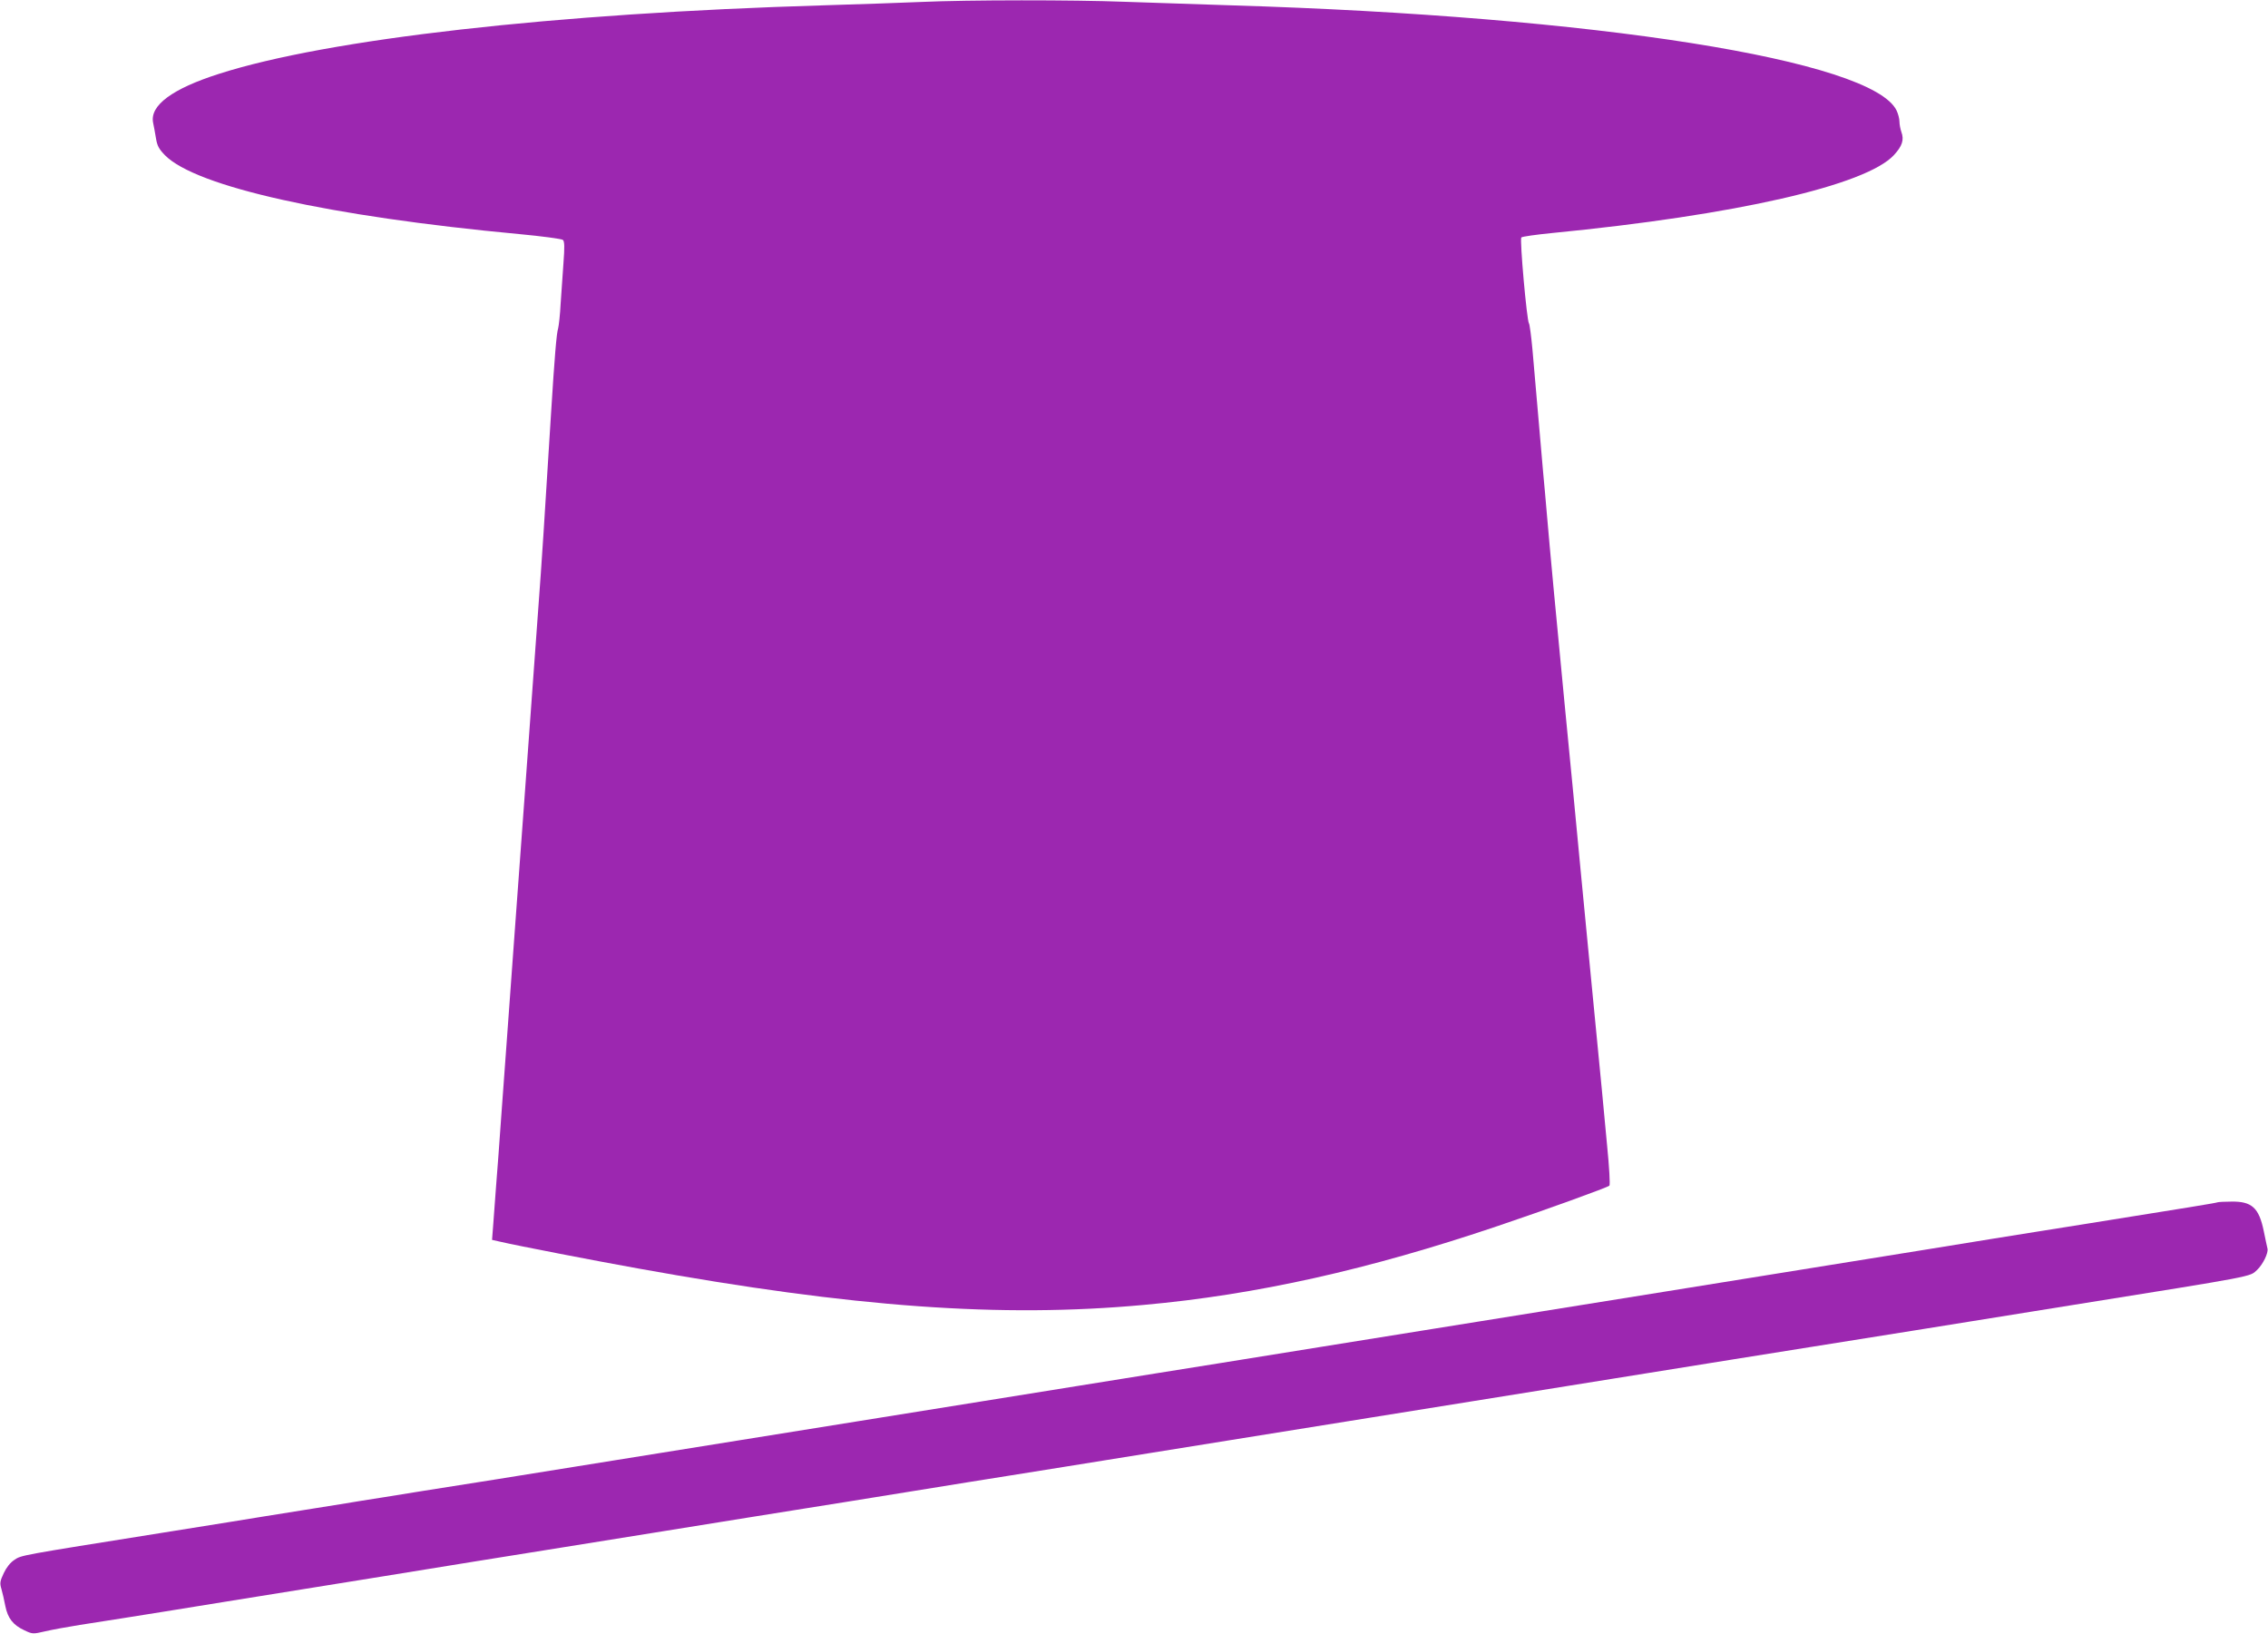
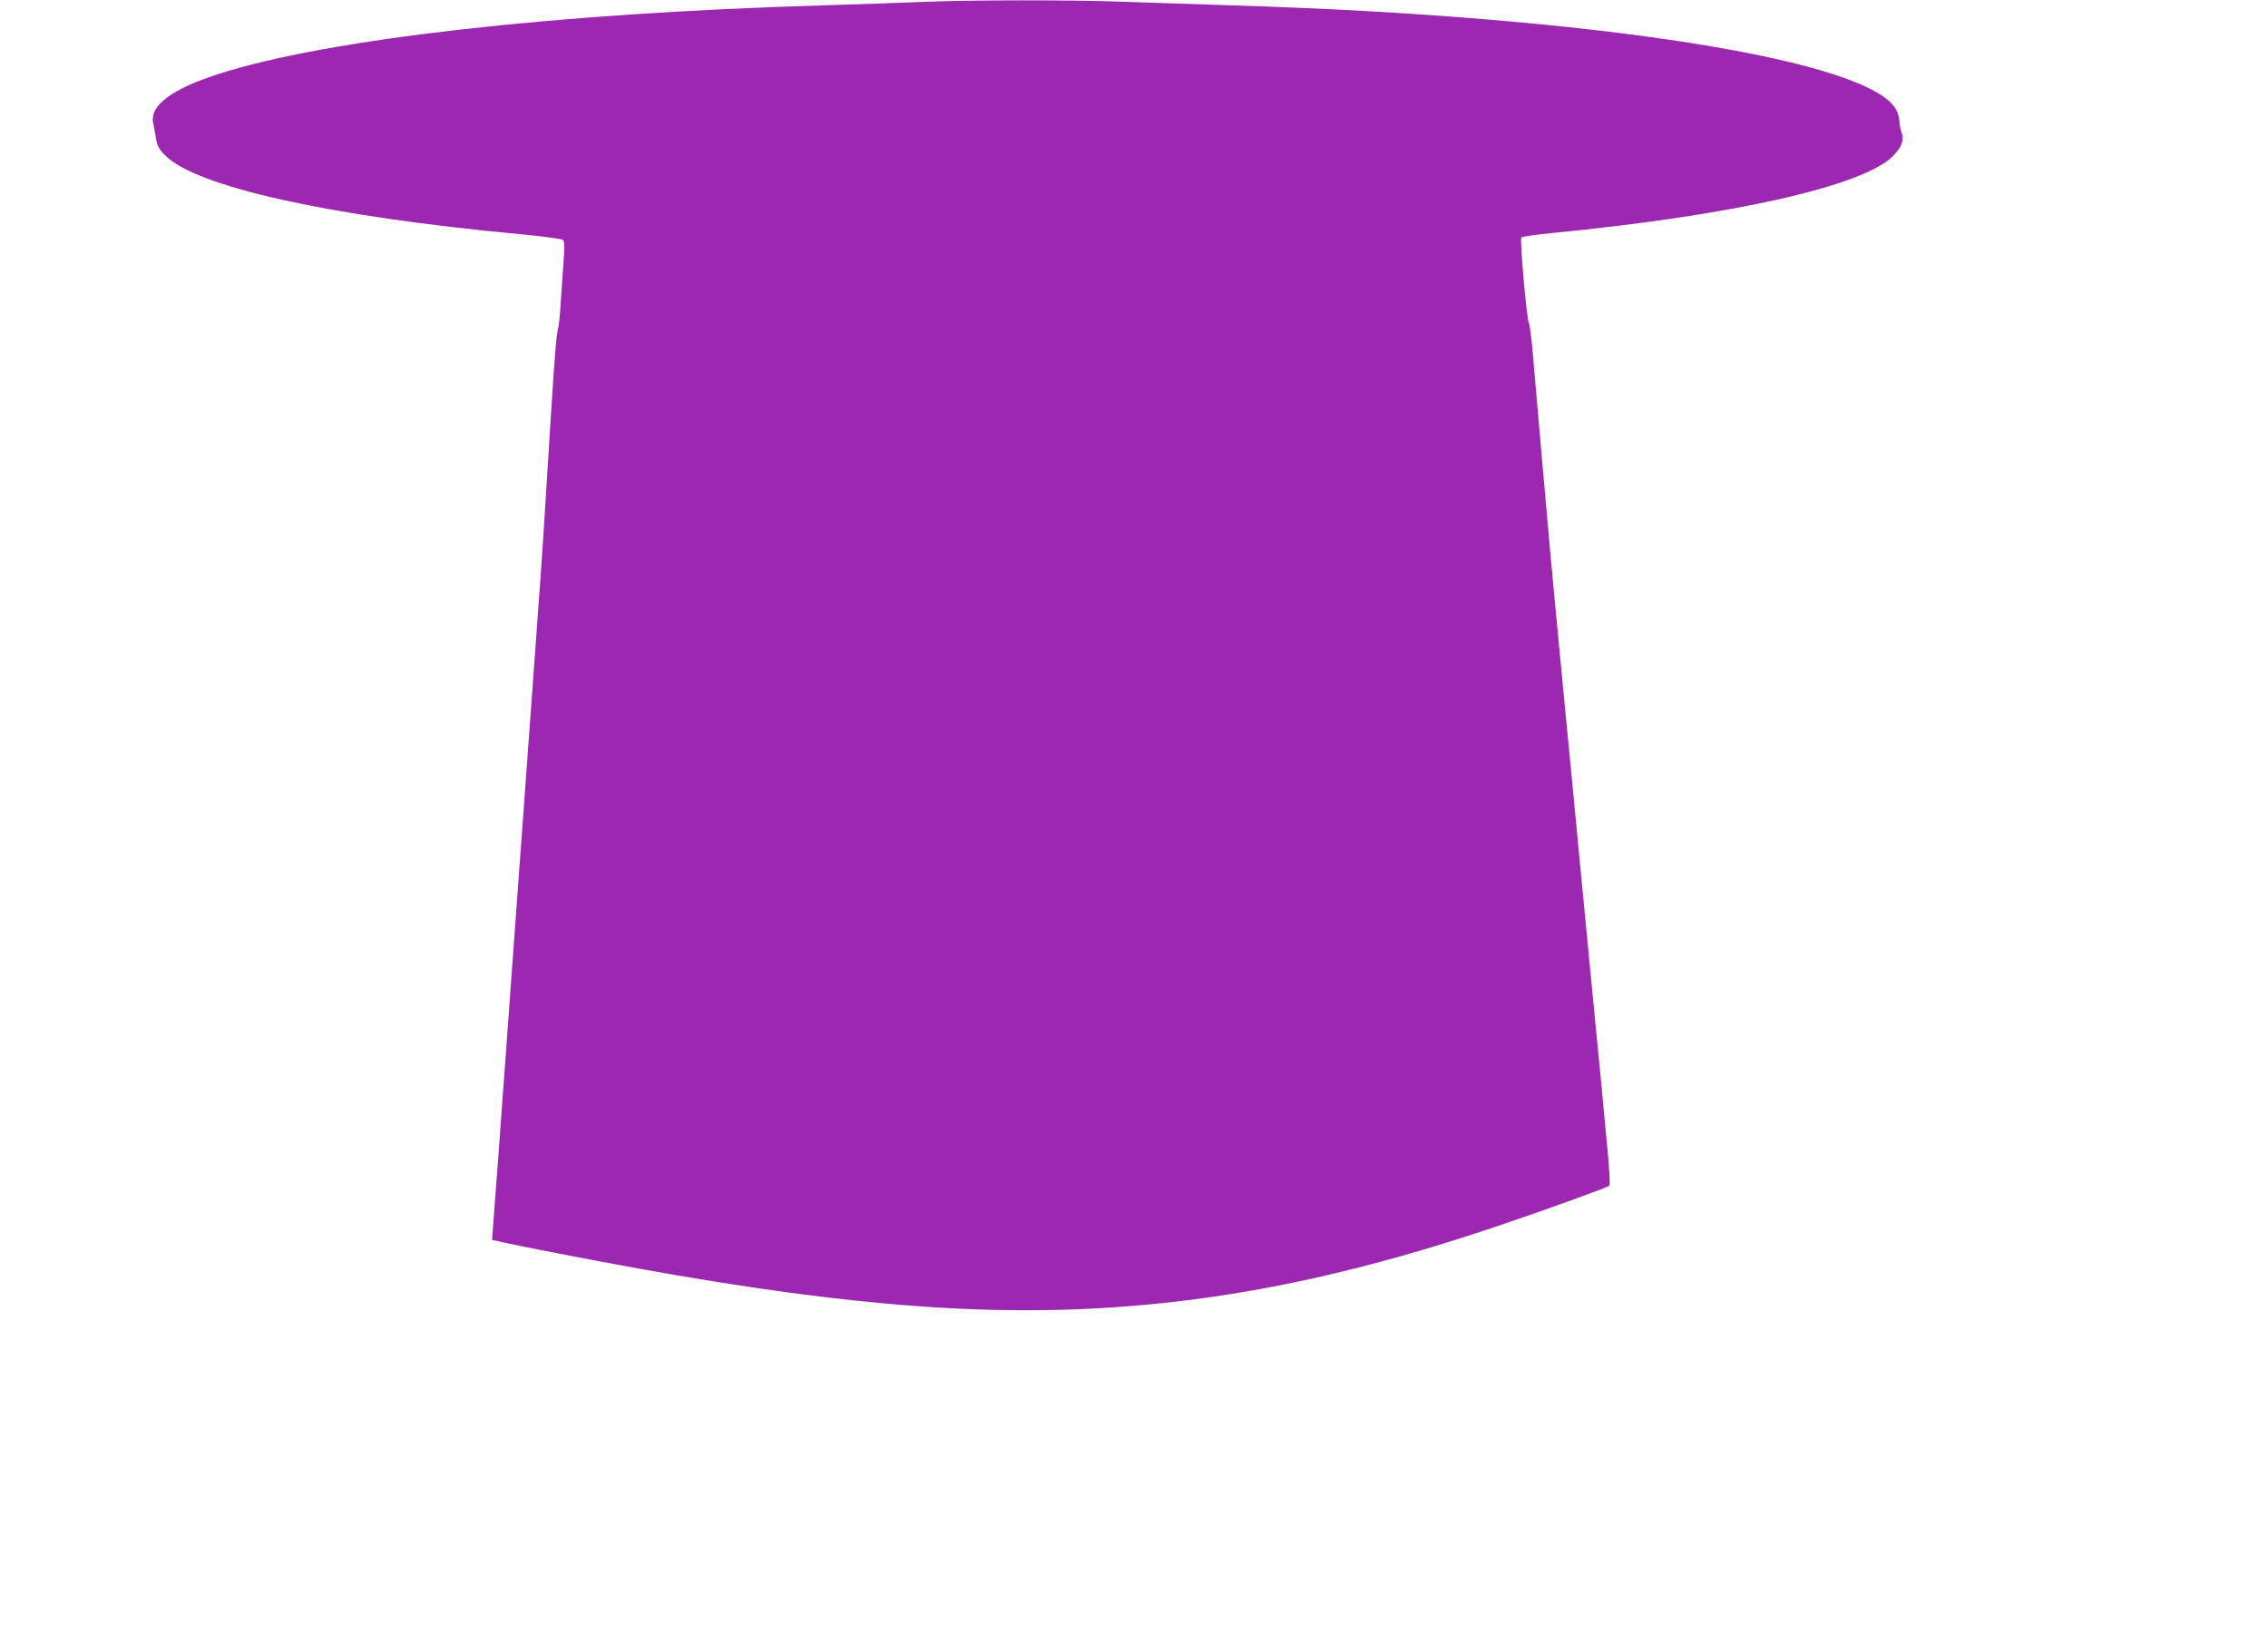
<svg xmlns="http://www.w3.org/2000/svg" version="1.0" width="1280pt" height="922pt" viewBox="0 0 1280 922" preserveAspectRatio="xMidYMid meet">
  <g transform="translate(0,922) scale(0.1,-0.1)" fill="#9c27b0" stroke="none">
    <path d="M5200 9209 c-96 -4 -344 -13 -550 -19 -1523 -45 -2802 -190 -3415 -387 -263 -84 -390 -178 -371 -275 4 -18 11 -57 16 -87 7 -44 17 -62 51 -97 175 -178 928 -345 1999 -445 129 -12 240 -27 247 -33 9 -8 10 -40 3 -131 -5 -66 -12 -169 -16 -230 -3 -60 -10 -122 -14 -138 -9 -27 -20 -158 -40 -479 -34 -555 -55 -877 -70 -1073 -5 -71 -14 -195 -20 -275 -6 -80 -15 -203 -20 -275 -5 -71 -14 -195 -20 -275 -6 -80 -15 -203 -20 -275 -5 -71 -19 -256 -30 -410 -11 -154 -25 -338 -30 -410 -5 -71 -14 -195 -20 -275 -6 -80 -15 -203 -20 -275 -5 -71 -19 -256 -30 -410 -11 -154 -24 -336 -30 -405 -5 -69 -12 -166 -16 -216 l-7 -91 49 -11 c84 -20 549 -110 779 -151 1212 -219 2045 -279 2850 -205 634 57 1270 199 2000 446 267 90 618 217 628 227 5 5 -1 107 -13 227 -11 121 -25 264 -30 319 -21 219 -30 309 -50 515 -11 118 -25 258 -30 310 -5 52 -23 239 -40 415 -17 176 -35 365 -40 420 -24 244 -30 313 -50 515 -44 452 -85 893 -100 1070 -6 69 -15 175 -21 235 -11 131 -43 494 -60 690 -7 77 -16 145 -20 150 -12 16 -53 475 -43 485 5 5 83 16 174 25 1036 101 1771 269 1929 440 47 51 58 86 42 130 -6 17 -11 44 -11 59 0 15 -7 43 -16 62 -136 285 -1697 532 -3759 594 -192 6 -462 15 -600 20 -282 11 -882 11 -1145 -1z" />
-     <path d="M12515 2435 c-9 -4 -156 -28 -770 -126 -66 -10 -176 -28 -245 -39 -69 -11 -181 -29 -250 -40 -69 -11 -235 -38 -370 -60 -244 -39 -1271 -205 -1490 -240 -63 -10 -371 -60 -685 -110 -313 -50 -622 -100 -685 -110 -63 -10 -315 -51 -560 -90 -245 -39 -499 -80 -565 -91 -297 -47 -386 -62 -805 -129 -245 -39 -497 -80 -560 -90 -63 -10 -371 -60 -685 -110 -313 -50 -622 -100 -685 -110 -63 -10 -371 -60 -685 -110 -313 -50 -622 -100 -685 -110 -63 -10 -245 -39 -405 -64 -159 -26 -317 -51 -350 -56 -33 -6 -172 -28 -310 -50 -137 -22 -333 -53 -435 -70 -102 -16 -270 -43 -375 -60 -809 -129 -794 -126 -834 -153 -23 -15 -45 -43 -60 -75 -21 -45 -23 -56 -13 -89 6 -21 16 -64 22 -96 14 -69 43 -107 107 -137 46 -22 49 -22 118 -6 38 9 126 25 195 36 143 22 344 54 475 75 50 8 203 33 340 55 344 55 573 92 895 144 258 42 771 125 1030 166 63 10 315 51 560 90 431 69 544 88 810 130 69 11 321 51 560 90 239 39 491 79 560 90 266 42 379 61 810 130 245 39 497 80 560 90 63 10 372 60 685 110 314 50 622 100 685 110 63 10 372 60 685 110 314 50 622 100 685 110 240 38 950 152 1065 170 66 11 192 31 280 45 163 26 277 45 560 90 1043 167 1001 159 1043 198 33 31 65 96 59 121 -3 11 -12 56 -21 99 -27 131 -67 168 -183 166 -37 0 -72 -2 -78 -4z" />
  </g>
</svg>